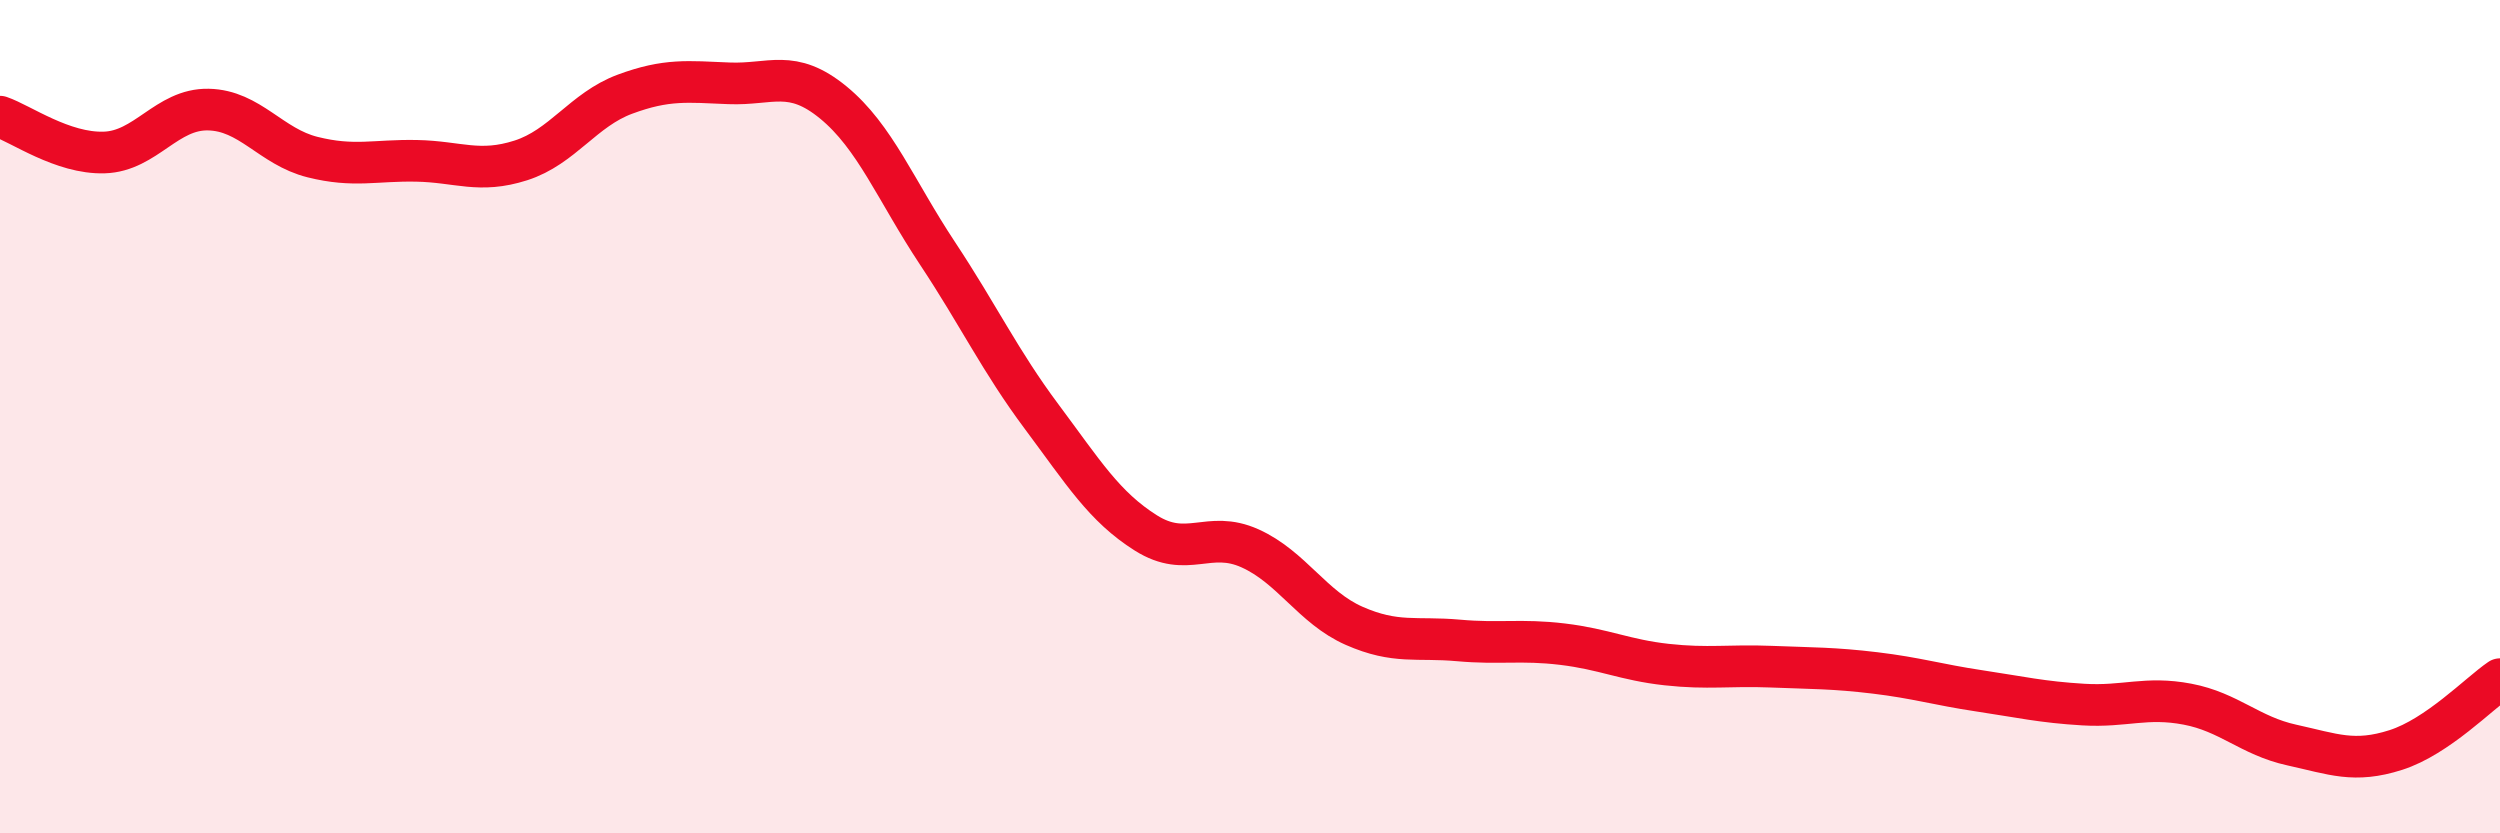
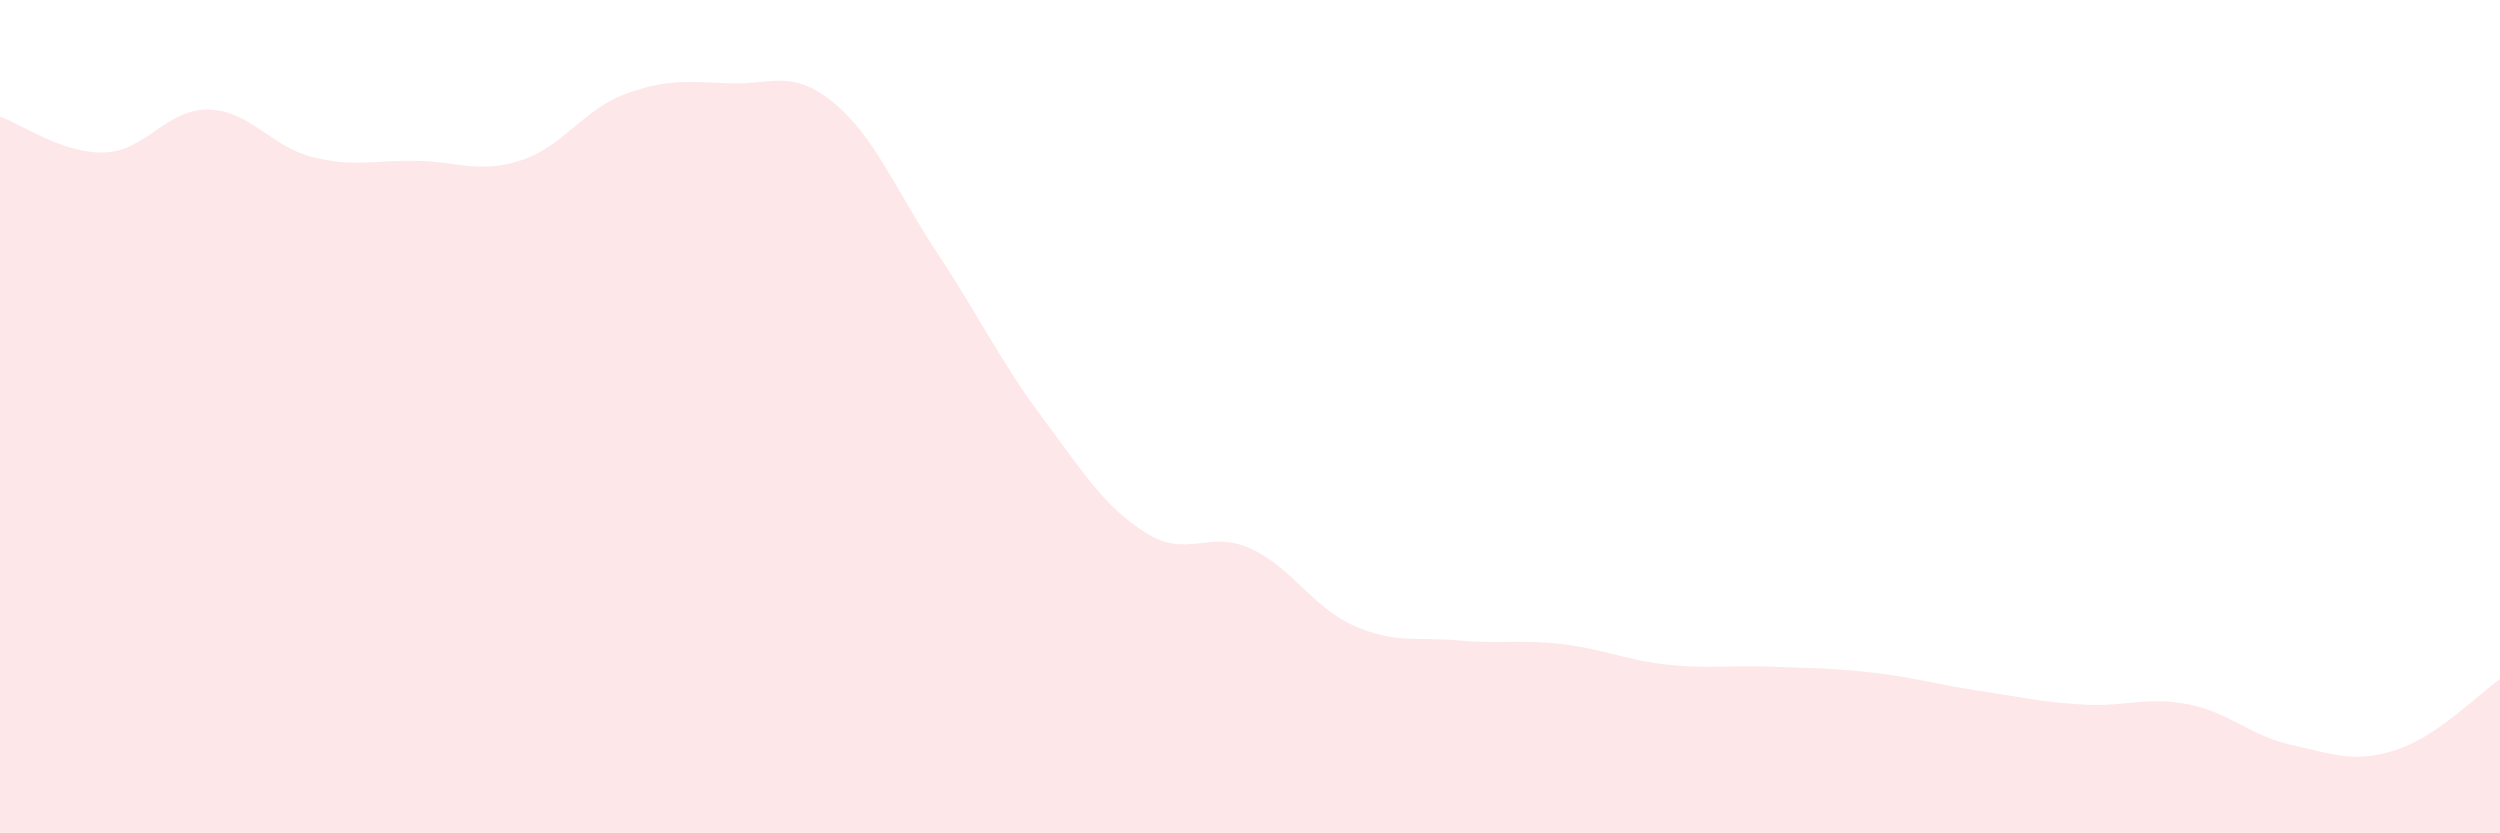
<svg xmlns="http://www.w3.org/2000/svg" width="60" height="20" viewBox="0 0 60 20">
  <path d="M 0,2.8 C 0.5,2.97 1.5,3.69 2.5,3.66 C 3.5,3.63 4,2.61 5,2.63 C 6,2.65 6.5,3.52 7.5,3.77 C 8.5,4.02 9,3.84 10,3.86 C 11,3.88 11.5,4.17 12.5,3.85 C 13.5,3.53 14,2.63 15,2.26 C 16,1.89 16.5,1.96 17.5,2 C 18.5,2.04 19,1.64 20,2.46 C 21,3.28 21.5,4.57 22.5,6.08 C 23.5,7.59 24,8.66 25,10 C 26,11.34 26.5,12.16 27.5,12.79 C 28.5,13.42 29,12.71 30,13.16 C 31,13.61 31.5,14.58 32.5,15.02 C 33.5,15.46 34,15.28 35,15.37 C 36,15.46 36.5,15.34 37.5,15.46 C 38.5,15.58 39,15.84 40,15.95 C 41,16.06 41.5,15.96 42.5,16 C 43.5,16.04 44,16.03 45,16.15 C 46,16.27 46.5,16.43 47.5,16.58 C 48.5,16.73 49,16.85 50,16.91 C 51,16.97 51.5,16.71 52.5,16.9 C 53.5,17.09 54,17.66 55,17.88 C 56,18.1 56.5,18.32 57.5,18 C 58.5,17.68 59.5,16.64 60,16.3L60 20L0 20Z" fill="#EB0A25" opacity="0.1" stroke-linecap="round" stroke-linejoin="round" />
-   <path d="M 0,2.8 C 0.5,2.97 1.5,3.69 2.5,3.66 C 3.5,3.63 4,2.61 5,2.63 C 6,2.65 6.5,3.52 7.5,3.77 C 8.5,4.02 9,3.84 10,3.86 C 11,3.88 11.5,4.17 12.5,3.85 C 13.5,3.53 14,2.63 15,2.26 C 16,1.89 16.5,1.96 17.5,2 C 18.5,2.04 19,1.64 20,2.46 C 21,3.28 21.5,4.57 22.5,6.08 C 23.5,7.59 24,8.66 25,10 C 26,11.34 26.5,12.16 27.5,12.79 C 28.5,13.42 29,12.71 30,13.16 C 31,13.61 31.5,14.58 32.5,15.02 C 33.5,15.46 34,15.28 35,15.37 C 36,15.46 36.5,15.34 37.5,15.46 C 38.5,15.58 39,15.84 40,15.95 C 41,16.06 41.5,15.96 42.5,16 C 43.5,16.04 44,16.03 45,16.15 C 46,16.27 46.5,16.43 47.5,16.58 C 48.5,16.73 49,16.85 50,16.91 C 51,16.97 51.5,16.71 52.5,16.9 C 53.5,17.09 54,17.66 55,17.88 C 56,18.1 56.5,18.32 57.5,18 C 58.5,17.68 59.5,16.64 60,16.3" stroke="#EB0A25" stroke-width="1" fill="none" stroke-linecap="round" stroke-linejoin="round" />
</svg>